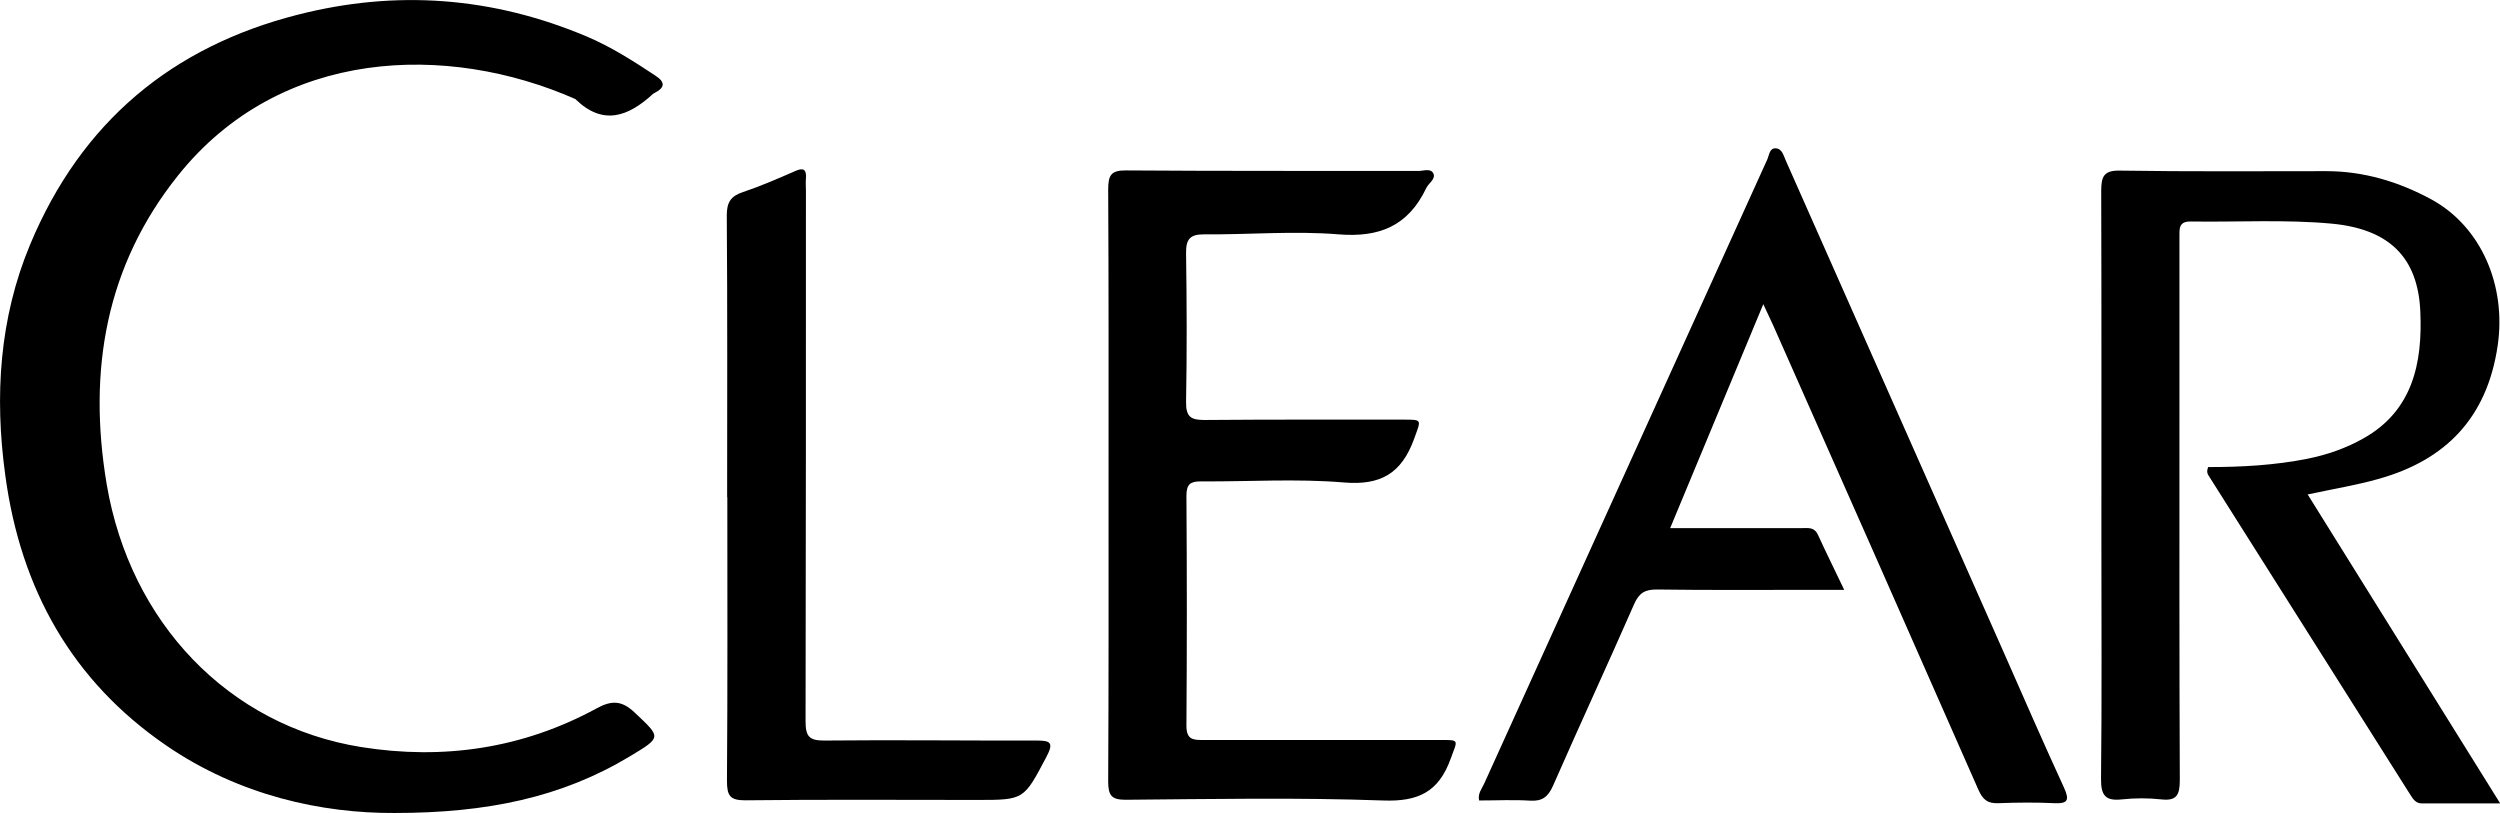
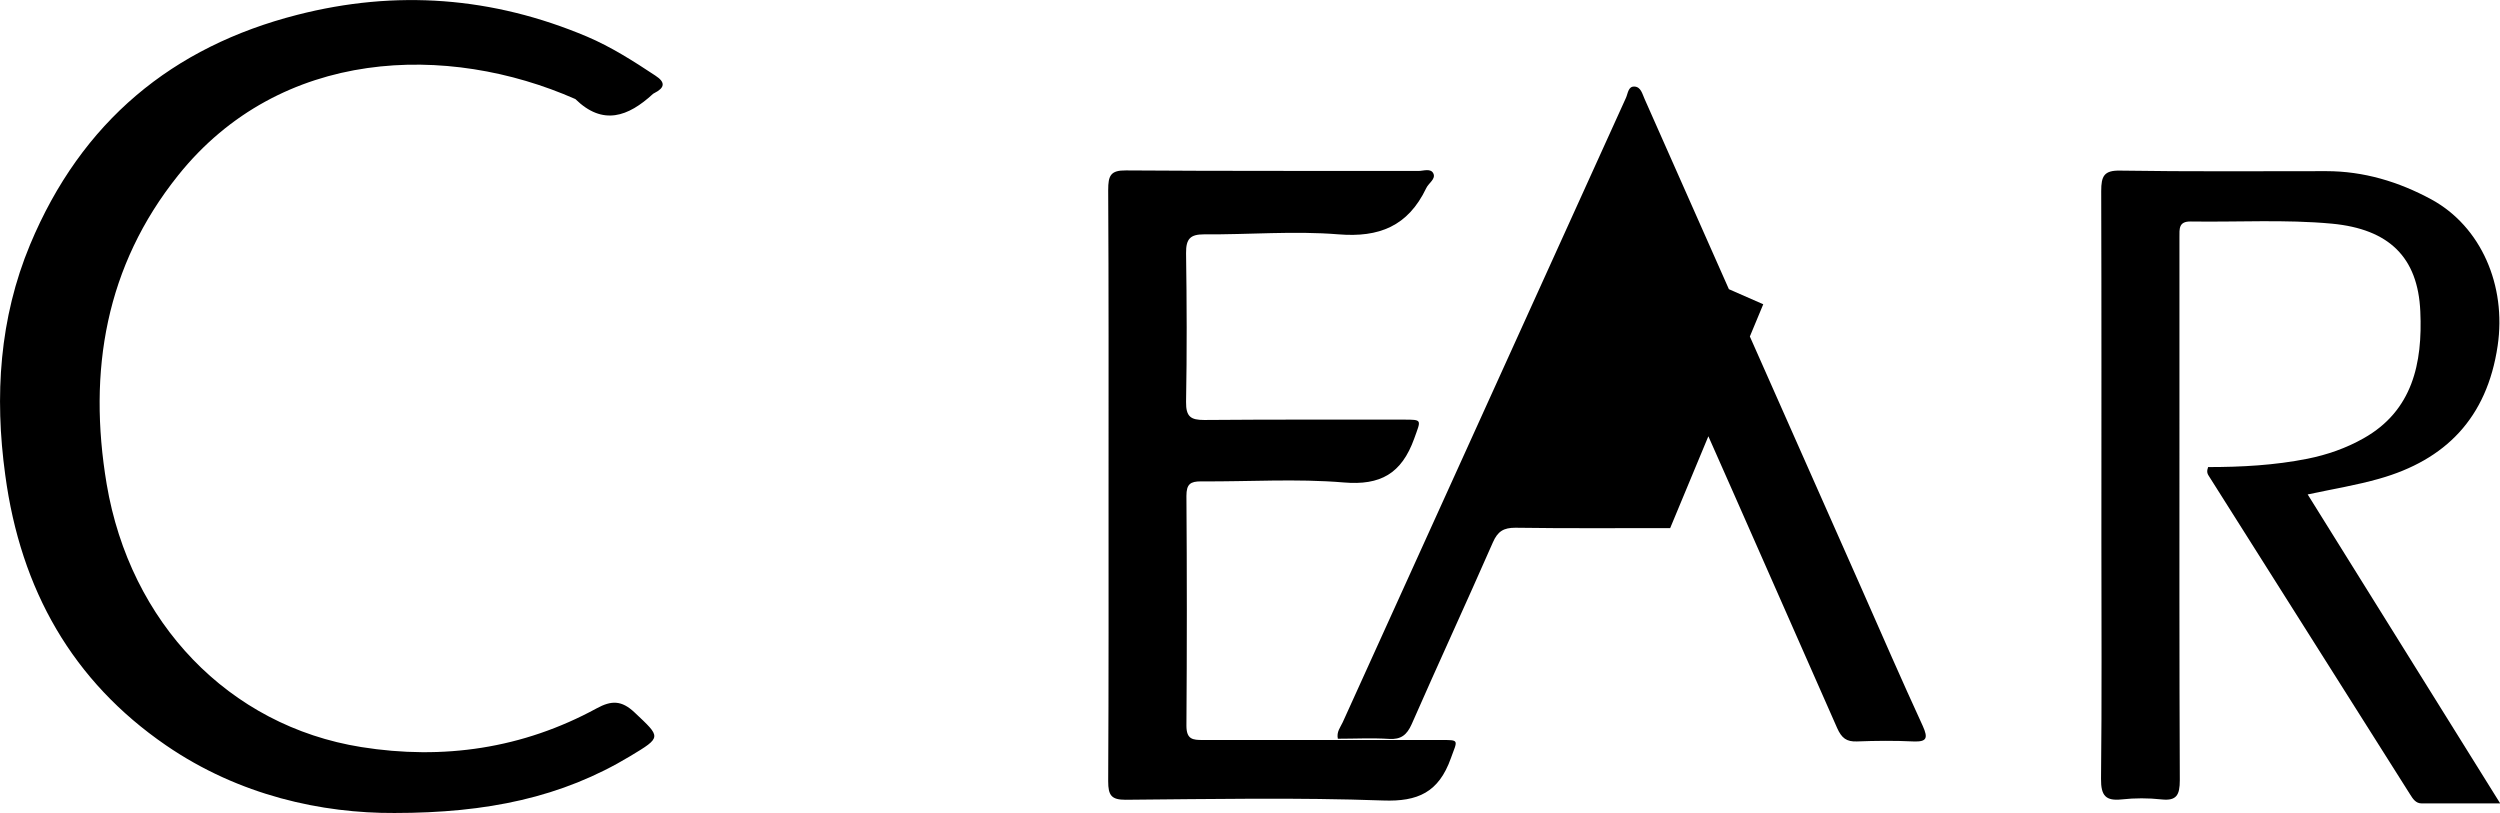
<svg xmlns="http://www.w3.org/2000/svg" id="Layer_1" data-name="Layer 1" viewBox="0 0 138.04 44.89">
  <path d="M21.79,44.89c-4,.02-8.57-.95-12.63-3.74C4.01,37.61,1.14,32.57.29,26.23-.31,21.85-.03,17.57,1.66,13.51,4.5,6.7,9.53,2.58,16.41.82c5.46-1.4,10.79-1,16,1.2,1.34.57,2.56,1.35,3.77,2.15.59.38.52.68-.05.97-.03.01-.05.03-.08.05-1.36,1.25-2.76,1.77-4.28.28-7.05-3.11-16.28-2.86-21.94,4.22-3.99,4.99-4.99,10.78-3.94,17.04,1.29,7.64,6.73,13.35,14.06,14.52,4.51.72,8.91.09,13-2.14.81-.44,1.37-.45,2.09.23,1.46,1.38,1.52,1.35-.24,2.41-3.78,2.28-7.9,3.14-13.03,3.14" />
  <path d="M121.91,25.79c1.87,0,3.69-.1,5.5-.46,1.09-.22,2.13-.58,3.1-1.13,2.7-1.52,3.26-4.14,3.13-7-.13-2.99-1.72-4.55-4.88-4.85-2.59-.24-5.2-.08-7.8-.12-.67-.01-.62.41-.62.87,0,3.31,0,6.62,0,9.93,0,6.68-.01,13.37.02,20.05,0,.82-.18,1.15-1.01,1.06-.73-.08-1.47-.08-2.2,0-.87.09-1.15-.19-1.14-1.14.05-4.39.02-8.78.02-13.17,0-6.43.01-12.86-.01-19.28,0-.82.15-1.15,1.05-1.13,3.79.06,7.59.03,11.38.03,2.06,0,3.99.58,5.8,1.56,2.75,1.5,4.15,4.76,3.66,8.08-.59,4.01-2.9,6.31-6.53,7.34-1.26.36-2.56.57-3.96.87,3.53,5.66,7.02,11.27,10.63,17.06-1.56,0-2.95,0-4.34,0-.32,0-.48-.25-.63-.49-3.69-5.84-7.39-11.69-11.08-17.53-.08-.13-.19-.25-.08-.53" />
-   <path d="M97.36,16.8c-1.75,4.2-3.4,8.18-5.14,12.36h1.81c1.84,0,3.67,0,5.5,0,.33,0,.65-.06.85.37.44.97.92,1.92,1.45,3.04h-2.01c-2.78,0-5.57.02-8.35-.02-.64,0-.97.19-1.24.81-1.47,3.35-3.01,6.68-4.48,10.03-.27.61-.6.86-1.25.82-.94-.06-1.88-.01-2.83-.01-.08-.38.14-.63.27-.91,5.21-11.49,10.43-22.99,15.64-34.48.11-.24.12-.64.47-.62.36.02.43.41.56.69,3.99,9,7.98,18.01,11.97,27.01,1.12,2.54,2.23,5.09,3.39,7.61.3.67.22.88-.52.85-1.04-.05-2.08-.04-3.12,0-.57.02-.84-.18-1.09-.74-3.76-8.55-7.54-17.09-11.33-25.64-.14-.31-.29-.62-.55-1.18" />
+   <path d="M97.36,16.8c-1.75,4.2-3.4,8.18-5.14,12.36h1.81h-2.01c-2.78,0-5.57.02-8.35-.02-.64,0-.97.19-1.24.81-1.47,3.35-3.01,6.68-4.48,10.03-.27.61-.6.86-1.25.82-.94-.06-1.88-.01-2.83-.01-.08-.38.14-.63.27-.91,5.21-11.49,10.43-22.99,15.64-34.48.11-.24.12-.64.47-.62.36.02.43.41.56.69,3.99,9,7.98,18.01,11.97,27.01,1.12,2.54,2.23,5.09,3.39,7.61.3.67.22.88-.52.85-1.04-.05-2.08-.04-3.12,0-.57.02-.84-.18-1.09-.74-3.76-8.55-7.54-17.09-11.33-25.64-.14-.31-.29-.62-.55-1.18" />
  <path d="M61.21,26.72c0-5.41.01-10.82-.02-16.23,0-.79.13-1.09.98-1.08,5.38.04,10.76.02,16.15.03.28,0,.69-.17.83.15.13.3-.27.52-.4.8-1.01,2.11-2.61,2.73-4.84,2.55-2.46-.2-4.95.02-7.43,0-.75,0-1,.24-.99,1.04.04,2.74.05,5.47,0,8.21-.01.82.26,1,1,1,3.67-.03,7.34-.02,11.01-.02,1.06,0,.96,0,.59,1.04-.7,1.95-1.87,2.6-3.89,2.43-2.61-.22-5.26-.04-7.89-.06-.58,0-.8.15-.8.8.03,4.23.03,8.46,0,12.69,0,.76.35.79.9.79,4.37,0,8.75,0,13.12,0,1.07,0,.96-.03.58,1.01-.67,1.88-1.82,2.4-3.74,2.33-4.73-.17-9.48-.08-14.22-.04-.78,0-.96-.24-.96-1.02.03-5.47.02-10.95.02-16.42" />
-   <path d="M40.15,27.45c0-5.18.02-10.37-.02-15.55,0-.73.22-1.07.88-1.29.99-.33,1.95-.75,2.91-1.17.45-.2.62-.08.58.42-.02.22,0,.44,0,.67,0,9.77,0,19.53-.02,29.3,0,.84.21,1.06,1.02,1.06,3.91-.04,7.83.01,11.74,0,.77,0,.96.11.53.92-1.24,2.34-1.21,2.36-3.79,2.36-4.28,0-8.56-.03-12.84.02-.84,0-1-.26-1-1.08.04-5.22.02-10.43.02-15.65" />
</svg>